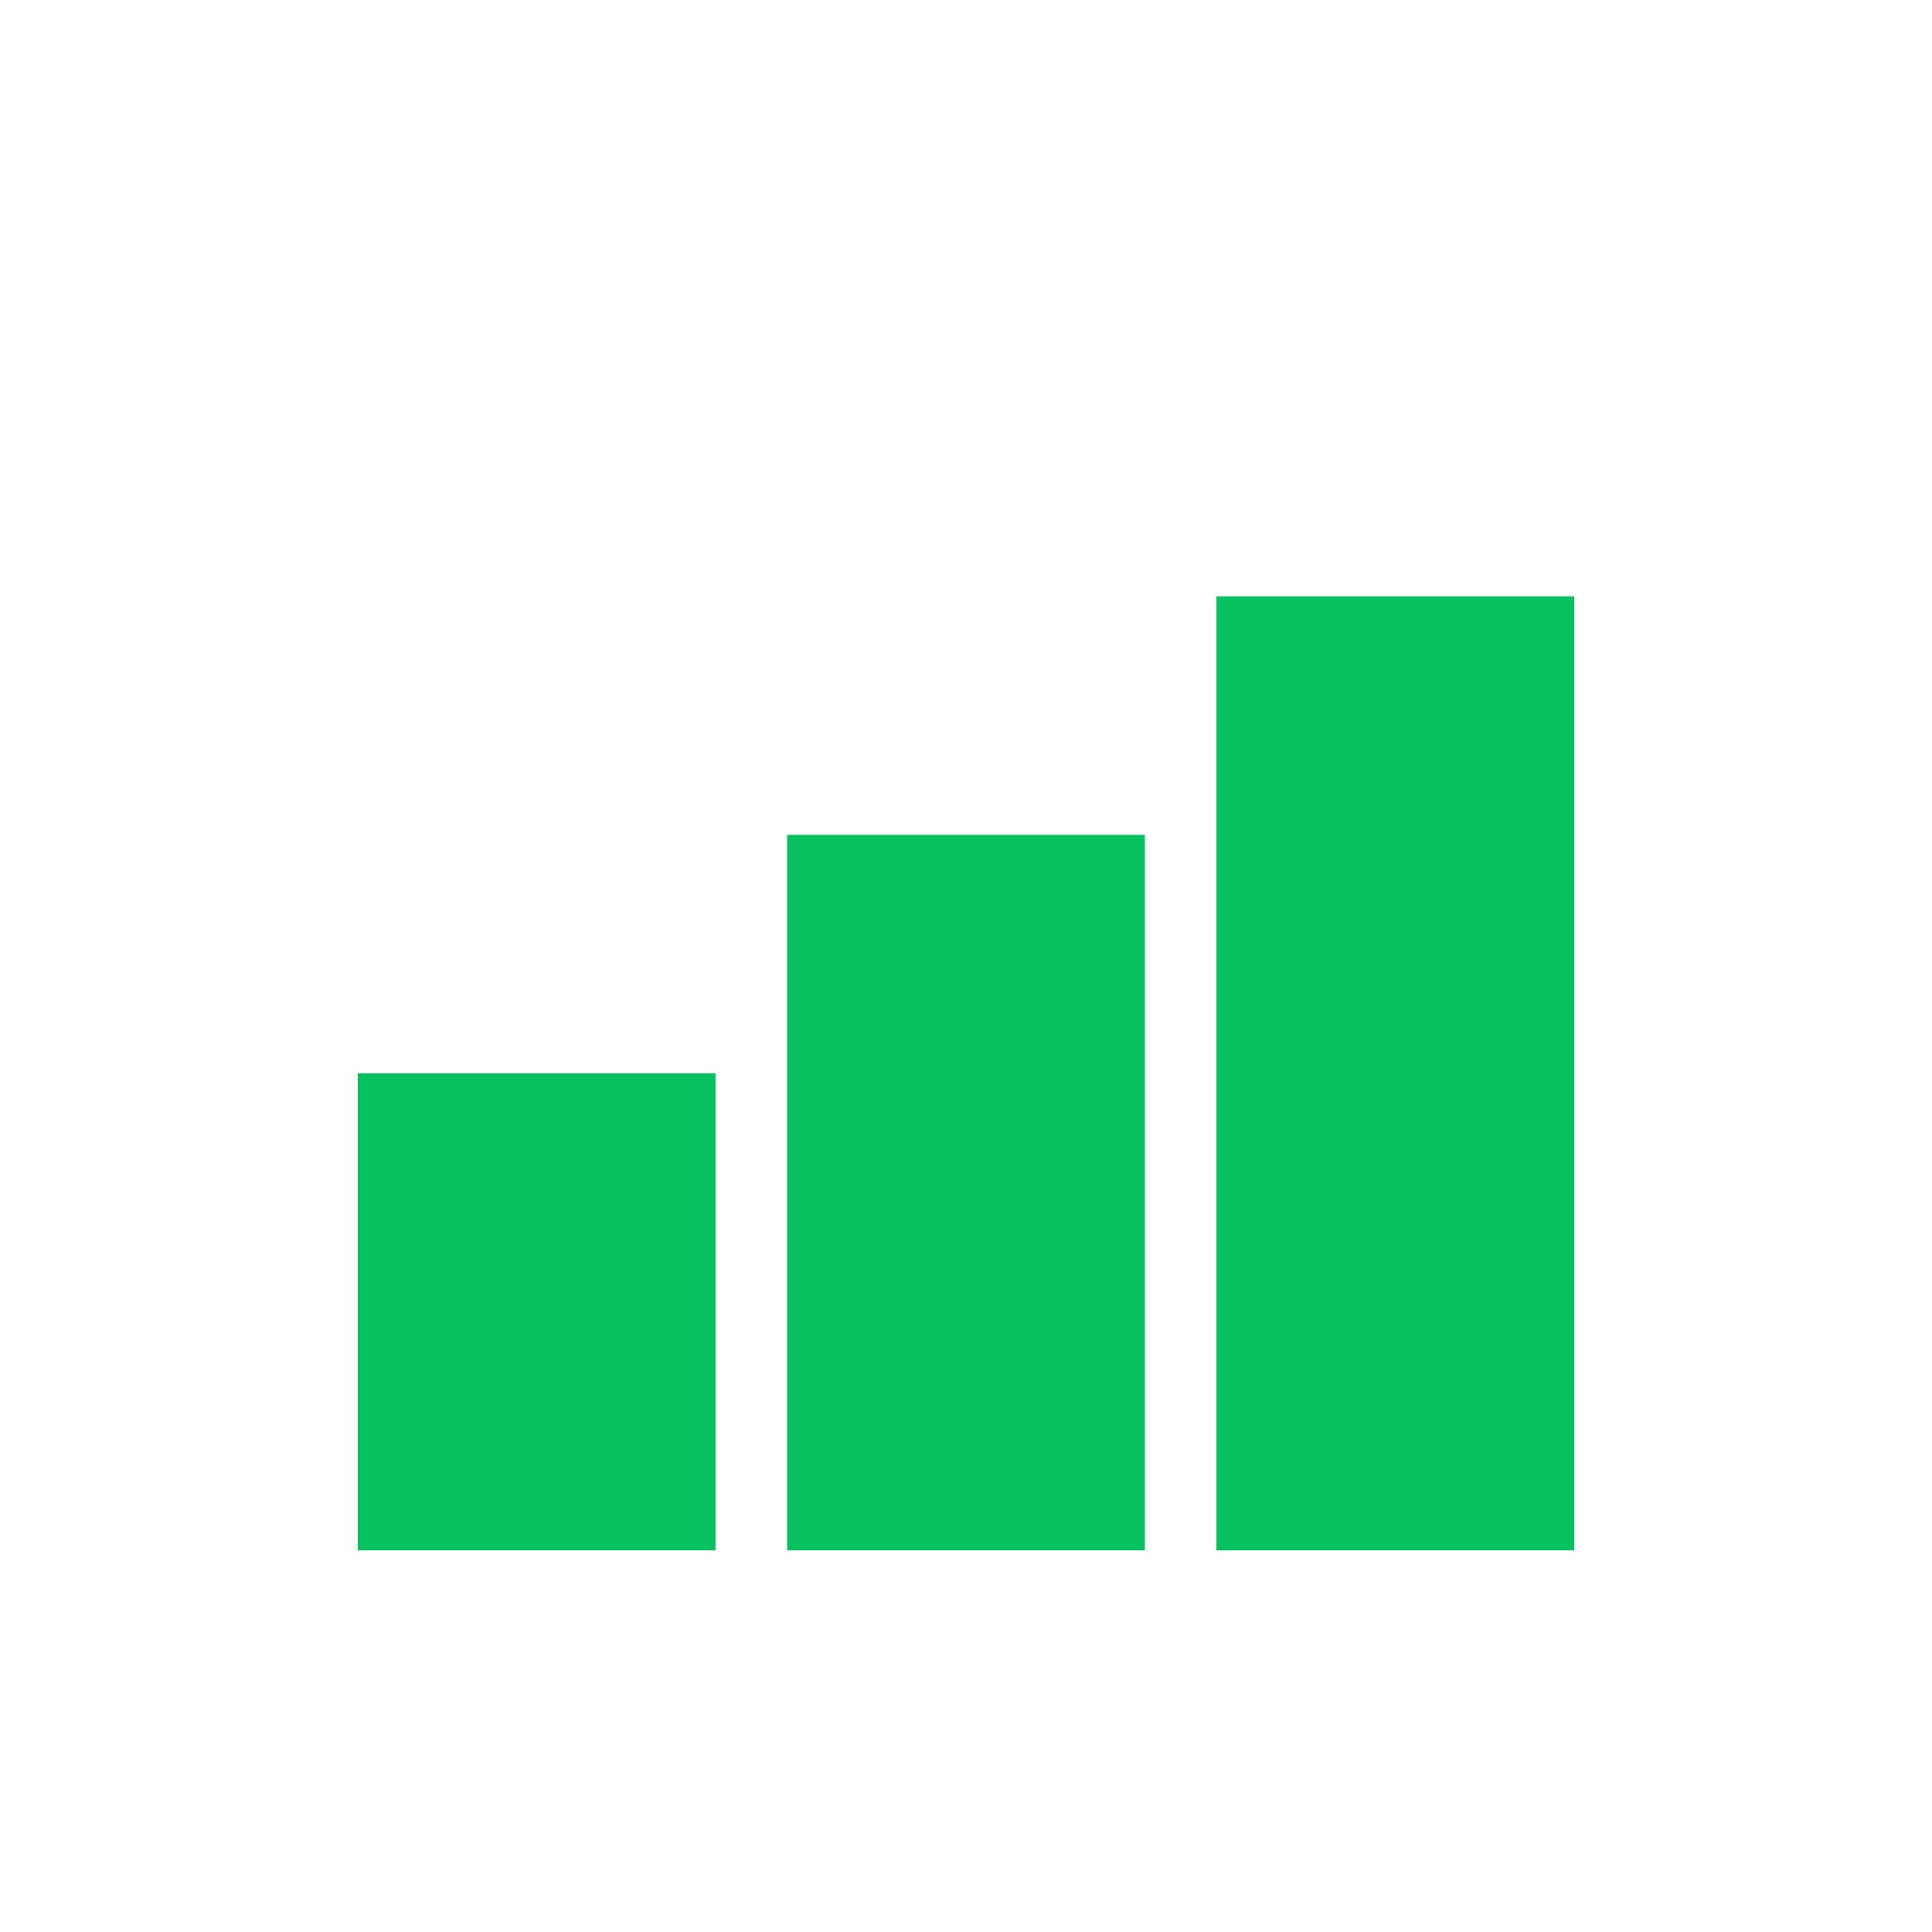
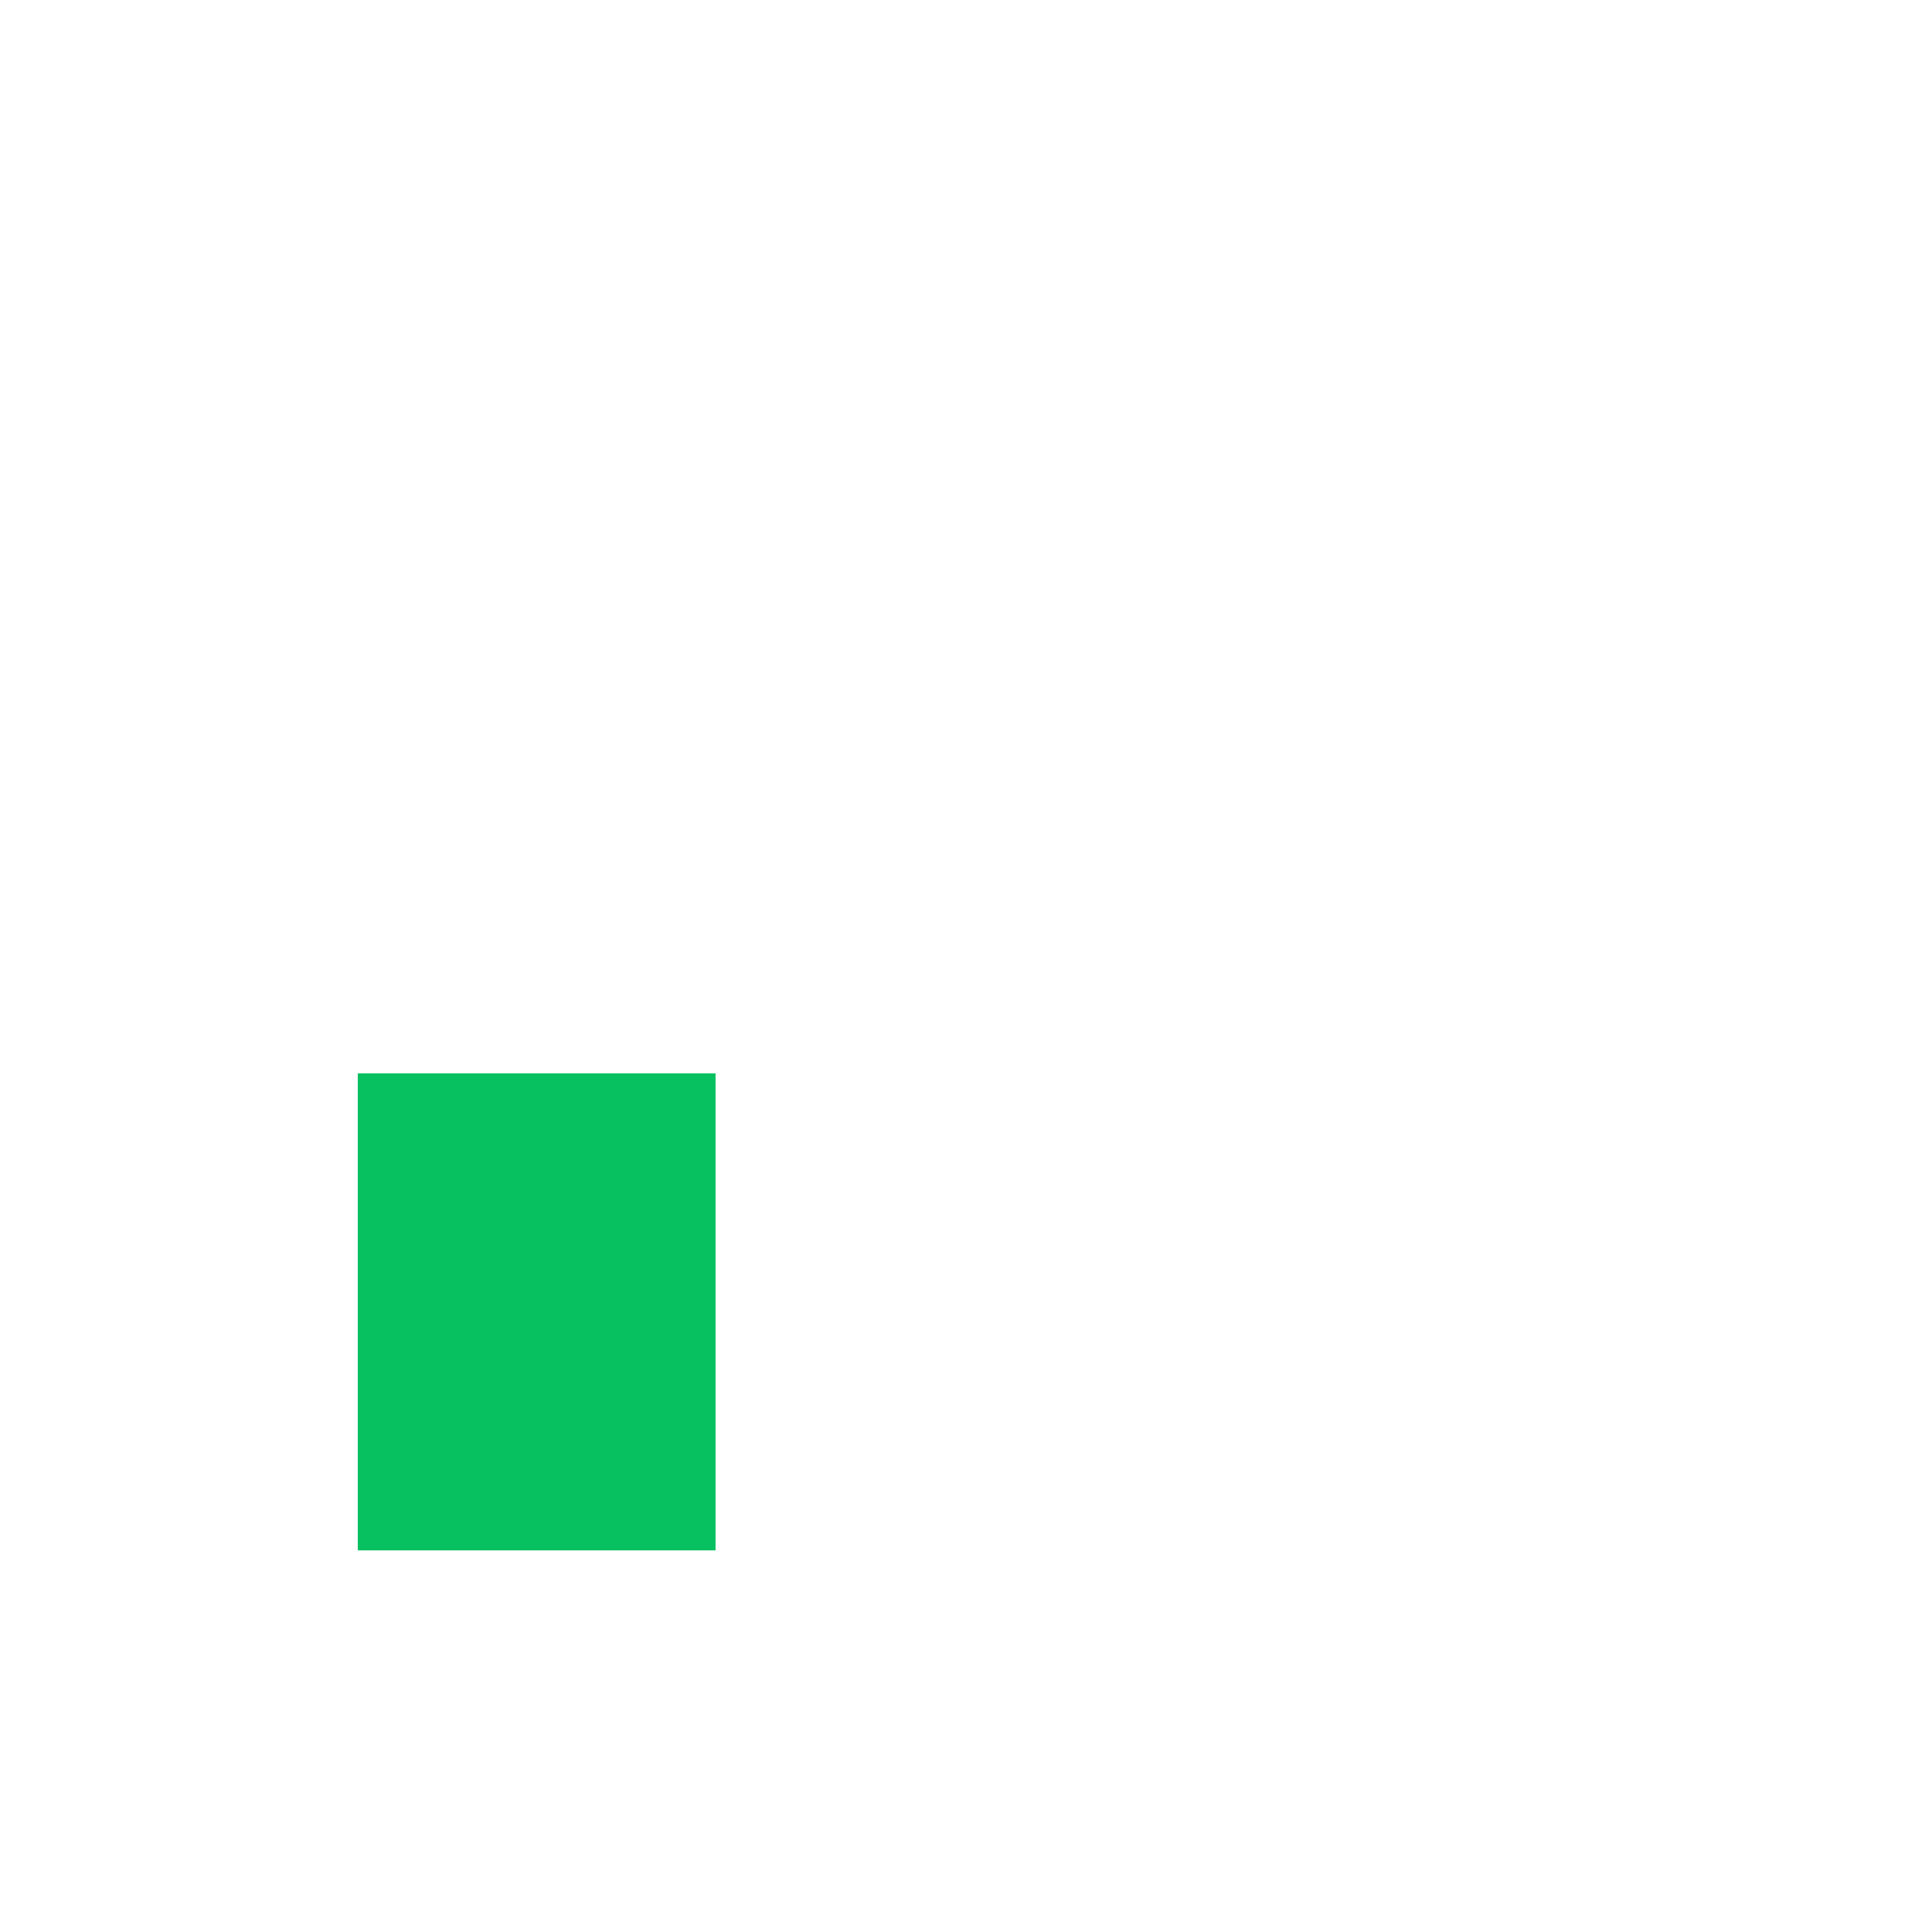
<svg xmlns="http://www.w3.org/2000/svg" width="81" height="81" viewBox="0 0 81 81">
  <rect x="15" y="45" width="15" height="20" fill="#07c160" />
-   <rect x="33" y="35" width="15" height="30" fill="#07c160" />
-   <rect x="51" y="25" width="15" height="40" fill="#07c160" />
</svg>